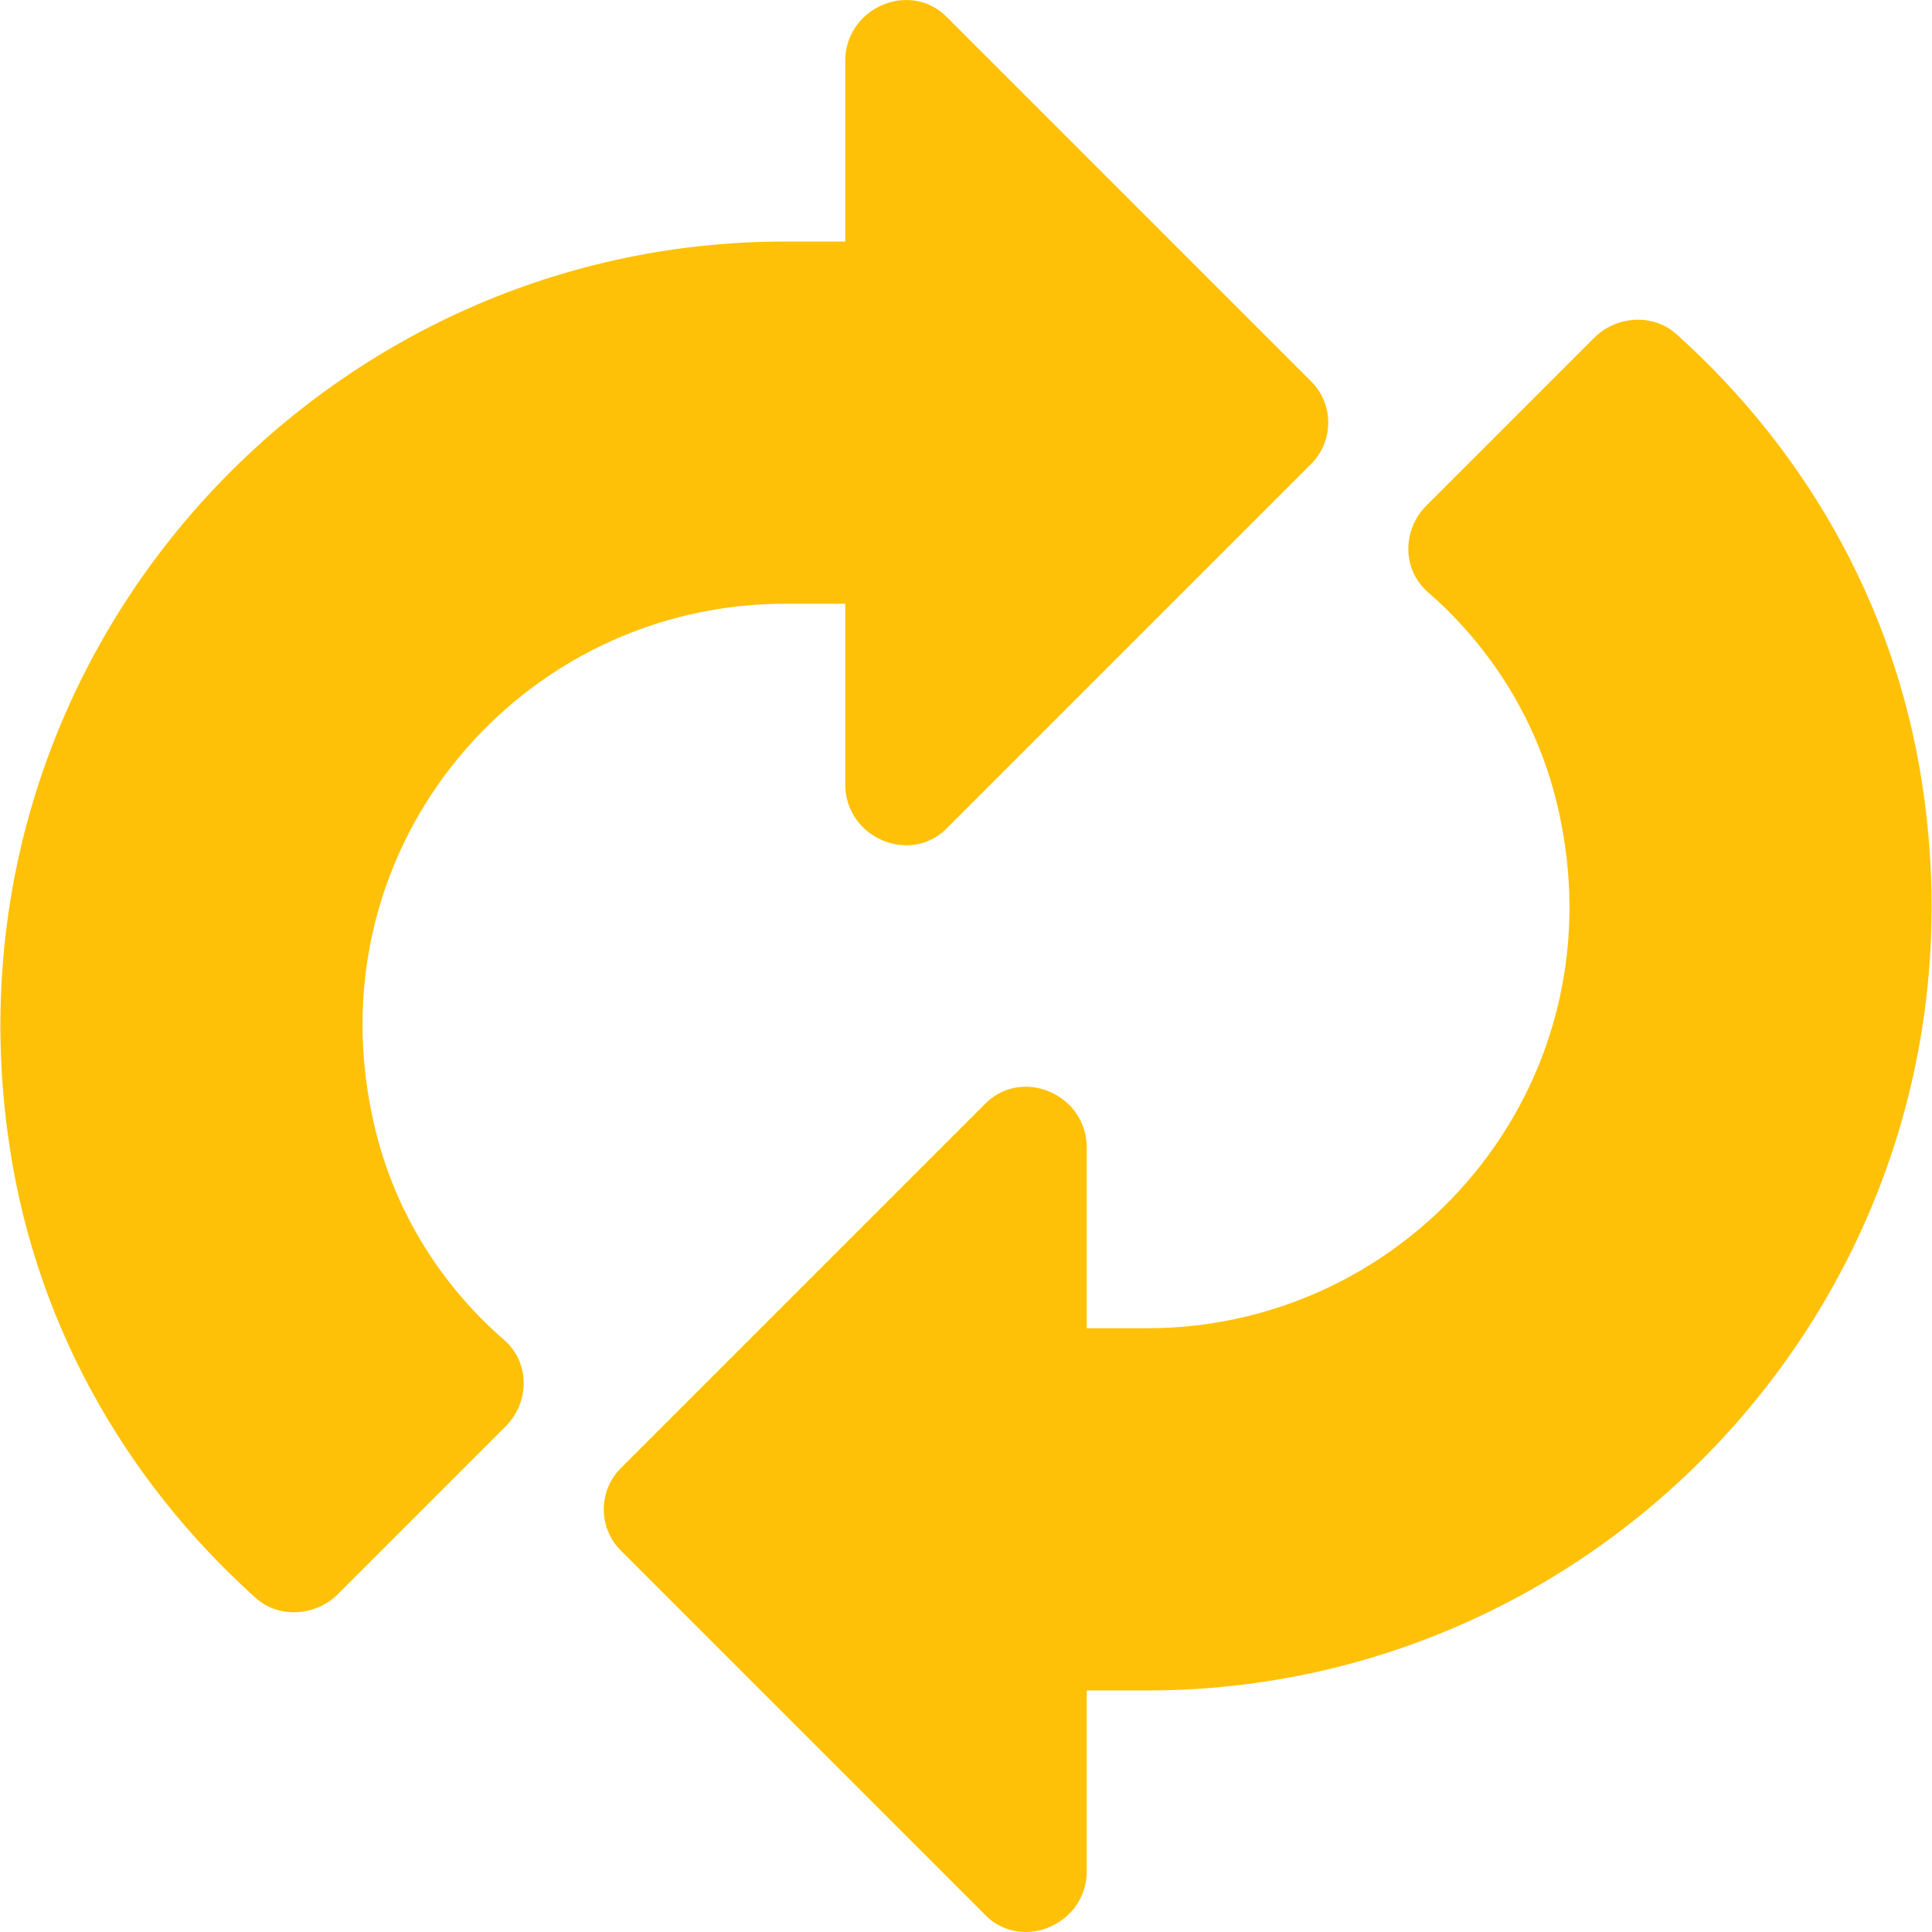
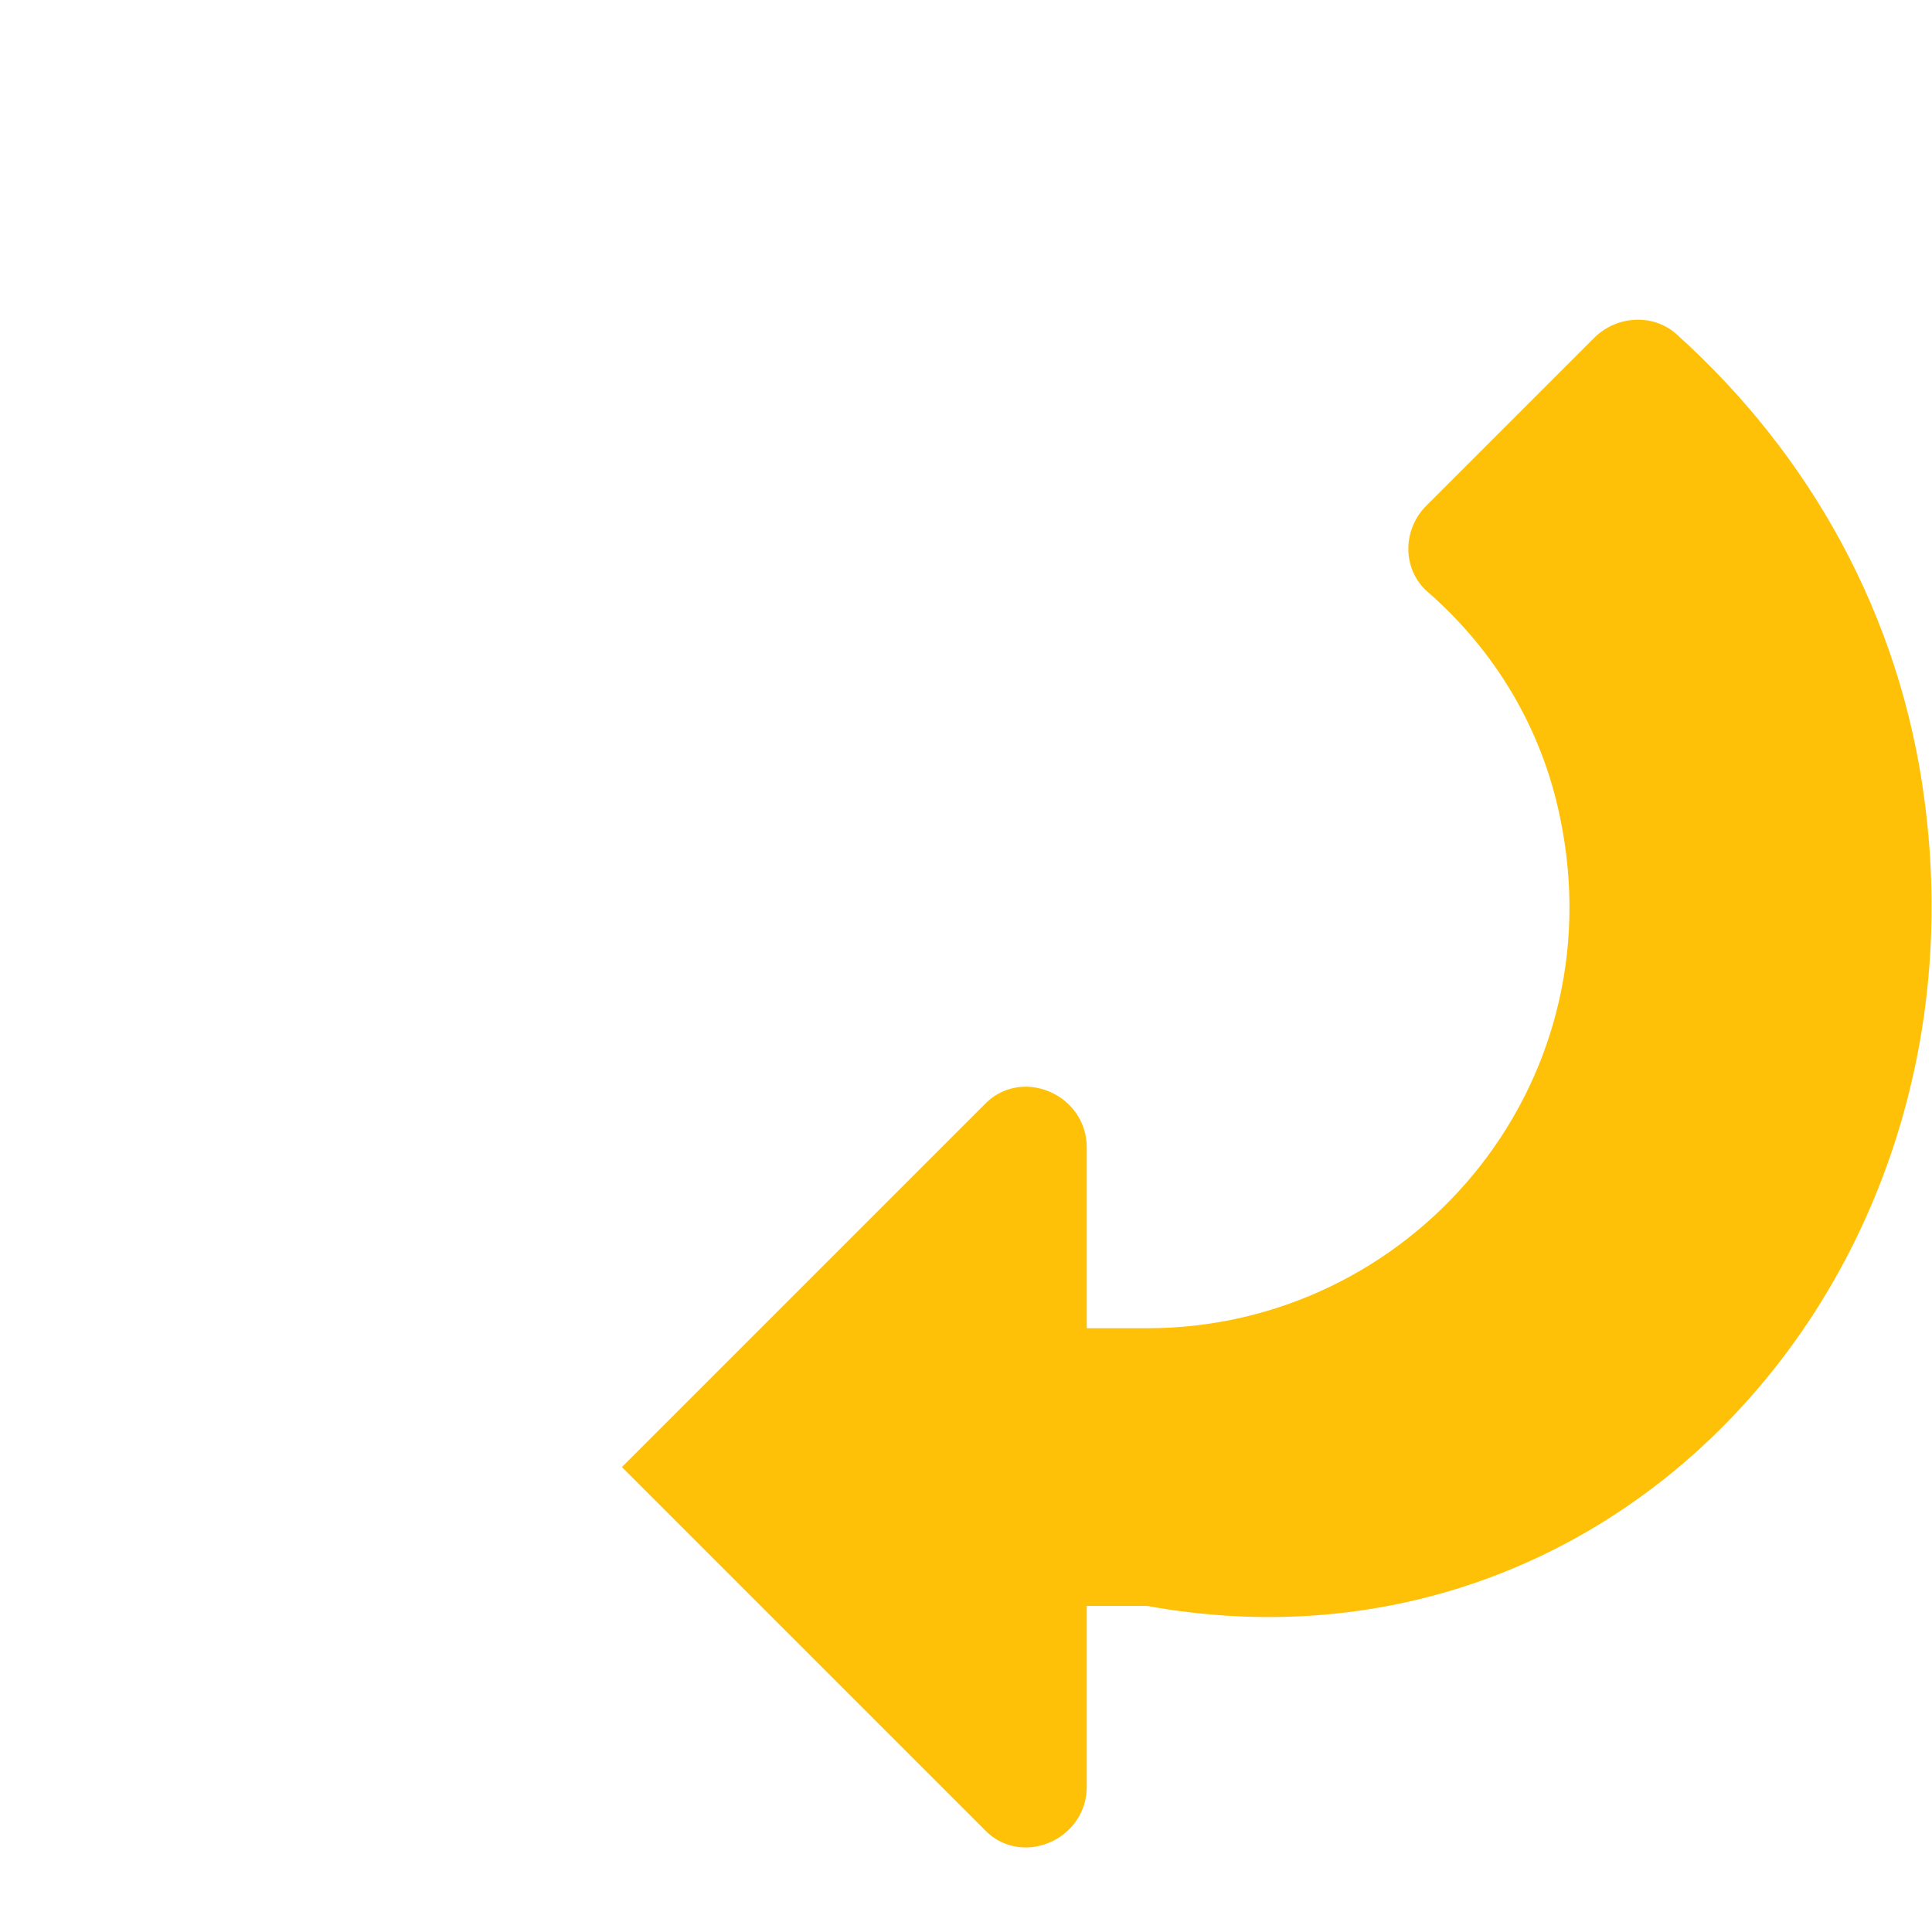
<svg xmlns="http://www.w3.org/2000/svg" version="1.1" id="Capa_1" x="0px" y="0px" viewBox="0 0 512.024 512.024" style="enable-background:new 0 0 512.024 512.024;" xml:space="preserve">
  <g>
-     <path style="fill:#FFC107;" d="M98.572,295.372c-15.04-72,40-135.36,109.44-135.36h16v48c0,6.4,3.84,12.16,9.92,14.72   s12.8,1.28,17.28-3.52l96-96c6.4-6.08,6.4-16.32,0-22.4l-96-96c-4.48-4.8-11.2-6.08-17.28-3.52s-9.92,8.32-9.92,14.72v48h-16   c-123.52,0-222.72,108.8-206.08,235.52c6.368,49.536,30.592,92.256,65.76,123.904c6.208,5.6,15.936,4.96,21.856-0.96l44.48-44.48   c6.368-6.368,6.432-16.896-0.352-22.816C116.14,339.948,103.5,319.436,98.572,295.372z" />
-     <path style="fill:#FFC107;" d="M510.092,212.492c-6.368-49.536-30.592-92.288-65.76-123.904c-6.208-5.6-15.936-4.96-21.856,0.96   l-44.48,44.48c-6.368,6.368-6.432,16.896,0.352,22.816c17.504,15.264,30.176,35.776,35.104,59.808   c15.04,72-40,135.36-109.44,135.36h-16v-48c0-6.4-3.84-12.16-9.92-14.72s-12.8-1.28-17.28,3.52l-96,96c-6.4,6.08-6.4,16.32,0,22.4   l96,96c4.48,4.8,11.2,6.08,17.28,3.52c6.08-2.56,9.92-8.32,9.92-14.72v-48h16C427.532,448.012,526.732,339.212,510.092,212.492z" />
+     <path style="fill:#FFC107;" d="M510.092,212.492c-6.368-49.536-30.592-92.288-65.76-123.904c-6.208-5.6-15.936-4.96-21.856,0.96   l-44.48,44.48c-6.368,6.368-6.432,16.896,0.352,22.816c17.504,15.264,30.176,35.776,35.104,59.808   c15.04,72-40,135.36-109.44,135.36h-16v-48c0-6.4-3.84-12.16-9.92-14.72s-12.8-1.28-17.28,3.52l-96,96l96,96c4.48,4.8,11.2,6.08,17.28,3.52c6.08-2.56,9.92-8.32,9.92-14.72v-48h16C427.532,448.012,526.732,339.212,510.092,212.492z" />
  </g>
  <g>
</g>
  <g>
</g>
  <g>
</g>
  <g>
</g>
  <g>
</g>
  <g>
</g>
  <g>
</g>
  <g>
</g>
  <g>
</g>
  <g>
</g>
  <g>
</g>
  <g>
</g>
  <g>
</g>
  <g>
</g>
  <g>
</g>
</svg>